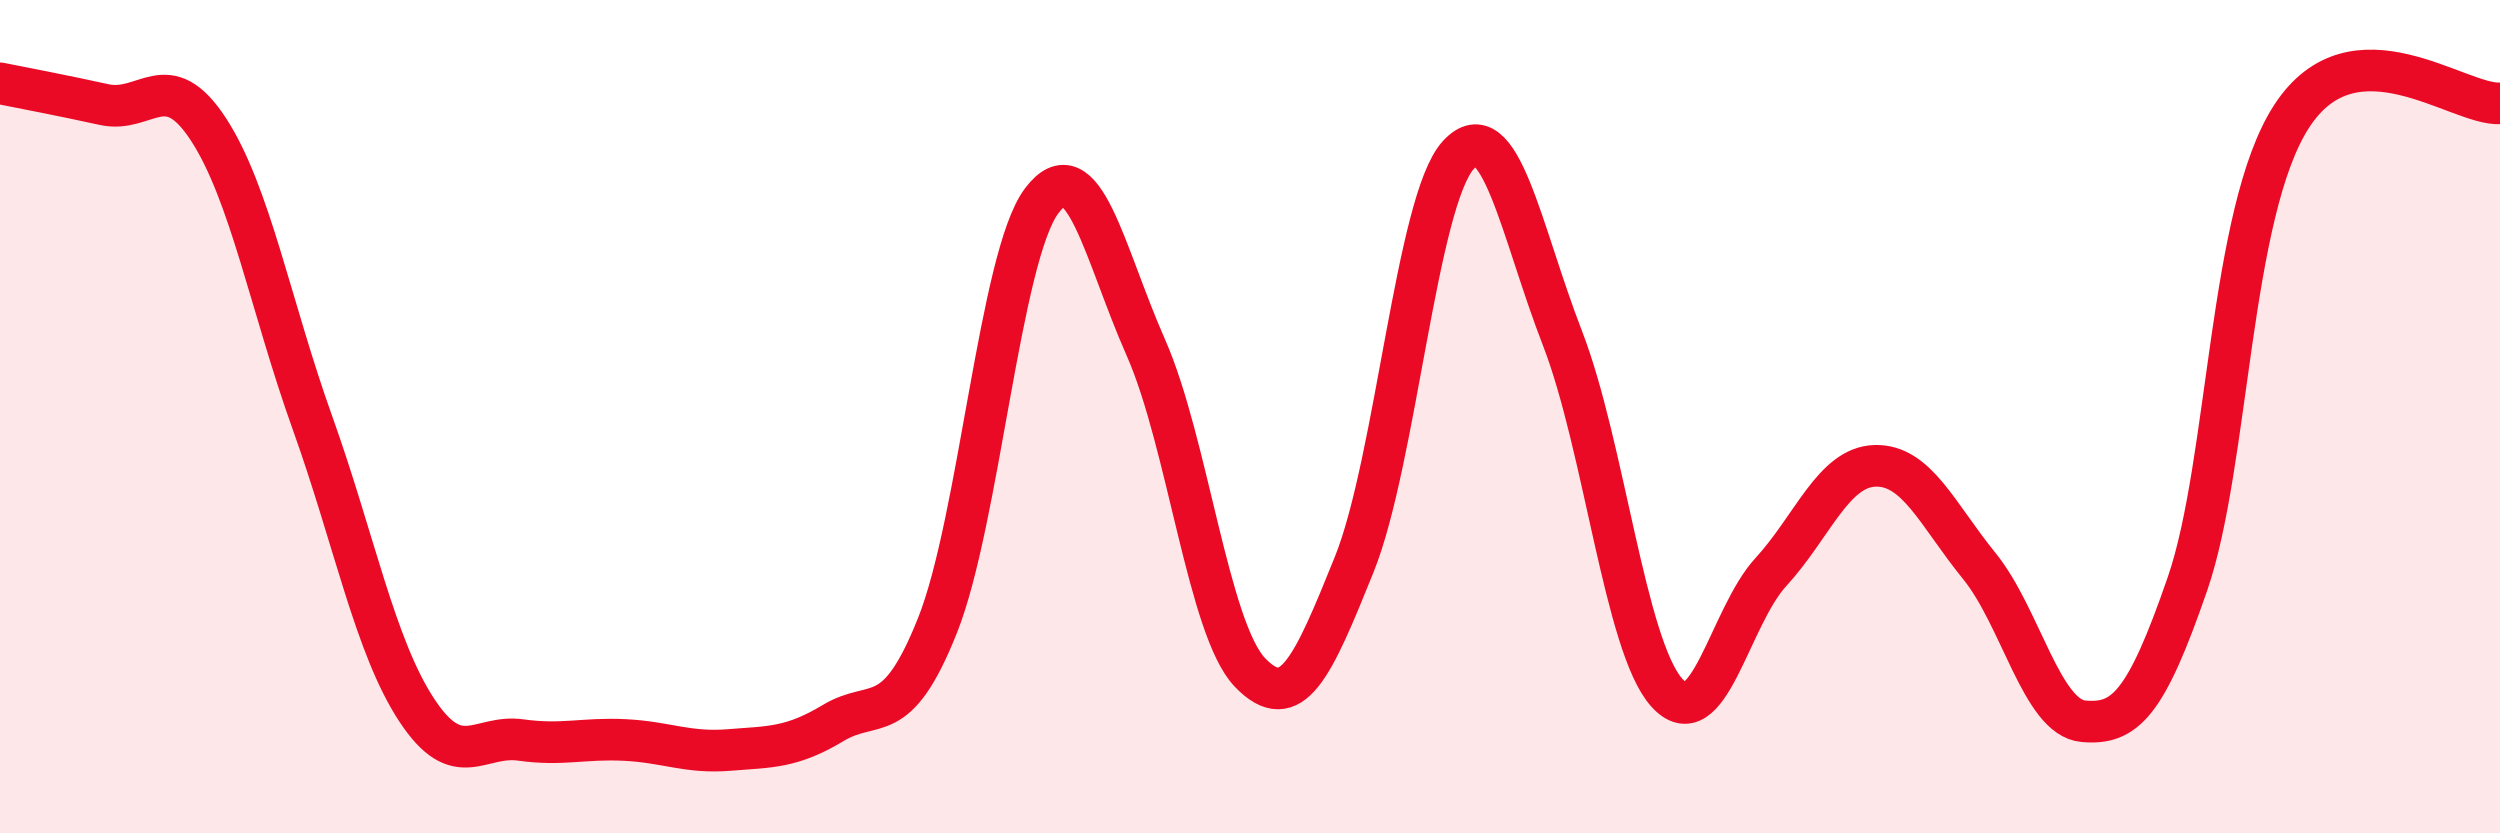
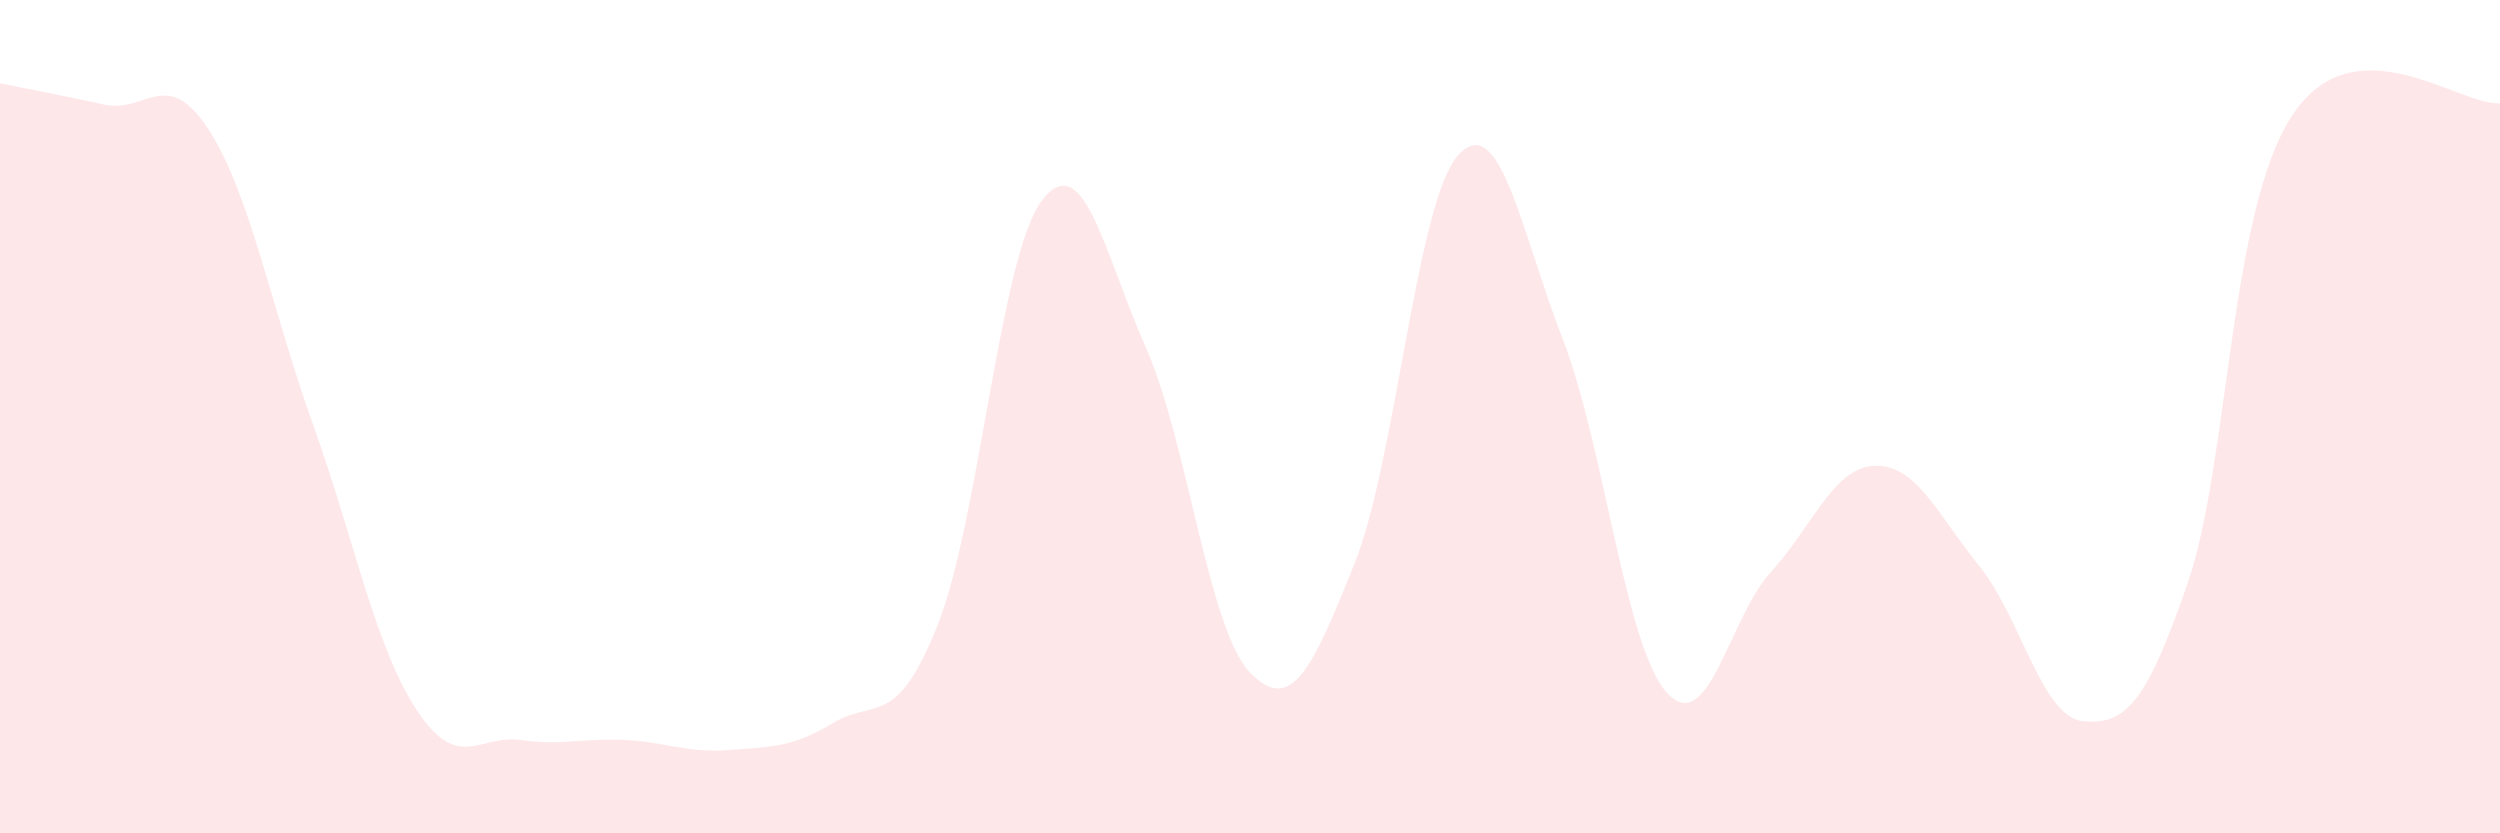
<svg xmlns="http://www.w3.org/2000/svg" width="60" height="20" viewBox="0 0 60 20">
  <path d="M 0,2 C 0.5,2.1 1.5,2.29 2.5,2.51 C 3.5,2.73 4,1.57 5,3.1 C 6,4.63 6.5,7.36 7.5,10.15 C 8.5,12.94 9,15.52 10,17.04 C 11,18.56 11.5,17.62 12.5,17.76 C 13.5,17.9 14,17.71 15,17.76 C 16,17.81 16.5,18.08 17.5,18 C 18.5,17.92 19,17.95 20,17.35 C 21,16.75 21.5,17.52 22.5,15.01 C 23.5,12.5 24,6.15 25,4.82 C 26,3.49 26.5,6.08 27.5,8.34 C 28.5,10.6 29,15.1 30,16.14 C 31,17.18 31.5,16.03 32.5,13.55 C 33.5,11.07 34,4.81 35,3.72 C 36,2.63 36.5,5.54 37.5,8.12 C 38.5,10.7 39,15.5 40,16.62 C 41,17.74 41.5,14.82 42.5,13.73 C 43.5,12.64 44,11.21 45,11.18 C 46,11.15 46.5,12.35 47.5,13.58 C 48.5,14.81 49,17.22 50,17.31 C 51,17.4 51.5,16.91 52.5,14.01 C 53.5,11.11 53.5,5.1 55,2.79 C 56.5,0.48 59,2.54 60,2.48L60 20L0 20Z" fill="#EB0A25" opacity="0.1" stroke-linecap="round" stroke-linejoin="round" />
-   <path d="M 0,2 C 0.5,2.1 1.5,2.29 2.5,2.51 C 3.5,2.73 4,1.57 5,3.1 C 6,4.63 6.5,7.36 7.5,10.15 C 8.5,12.94 9,15.52 10,17.04 C 11,18.56 11.5,17.62 12.5,17.76 C 13.5,17.9 14,17.71 15,17.76 C 16,17.81 16.5,18.08 17.5,18 C 18.5,17.92 19,17.95 20,17.35 C 21,16.75 21.5,17.52 22.5,15.01 C 23.5,12.5 24,6.15 25,4.82 C 26,3.49 26.5,6.08 27.5,8.34 C 28.5,10.6 29,15.1 30,16.14 C 31,17.18 31.5,16.03 32.5,13.55 C 33.5,11.07 34,4.81 35,3.72 C 36,2.63 36.5,5.54 37.5,8.12 C 38.5,10.7 39,15.5 40,16.62 C 41,17.74 41.5,14.82 42.5,13.73 C 43.5,12.64 44,11.21 45,11.18 C 46,11.15 46.5,12.35 47.5,13.58 C 48.5,14.81 49,17.22 50,17.31 C 51,17.4 51.5,16.91 52.5,14.01 C 53.5,11.11 53.5,5.1 55,2.79 C 56.5,0.48 59,2.54 60,2.48" stroke="#EB0A25" stroke-width="1" fill="none" stroke-linecap="round" stroke-linejoin="round" />
</svg>